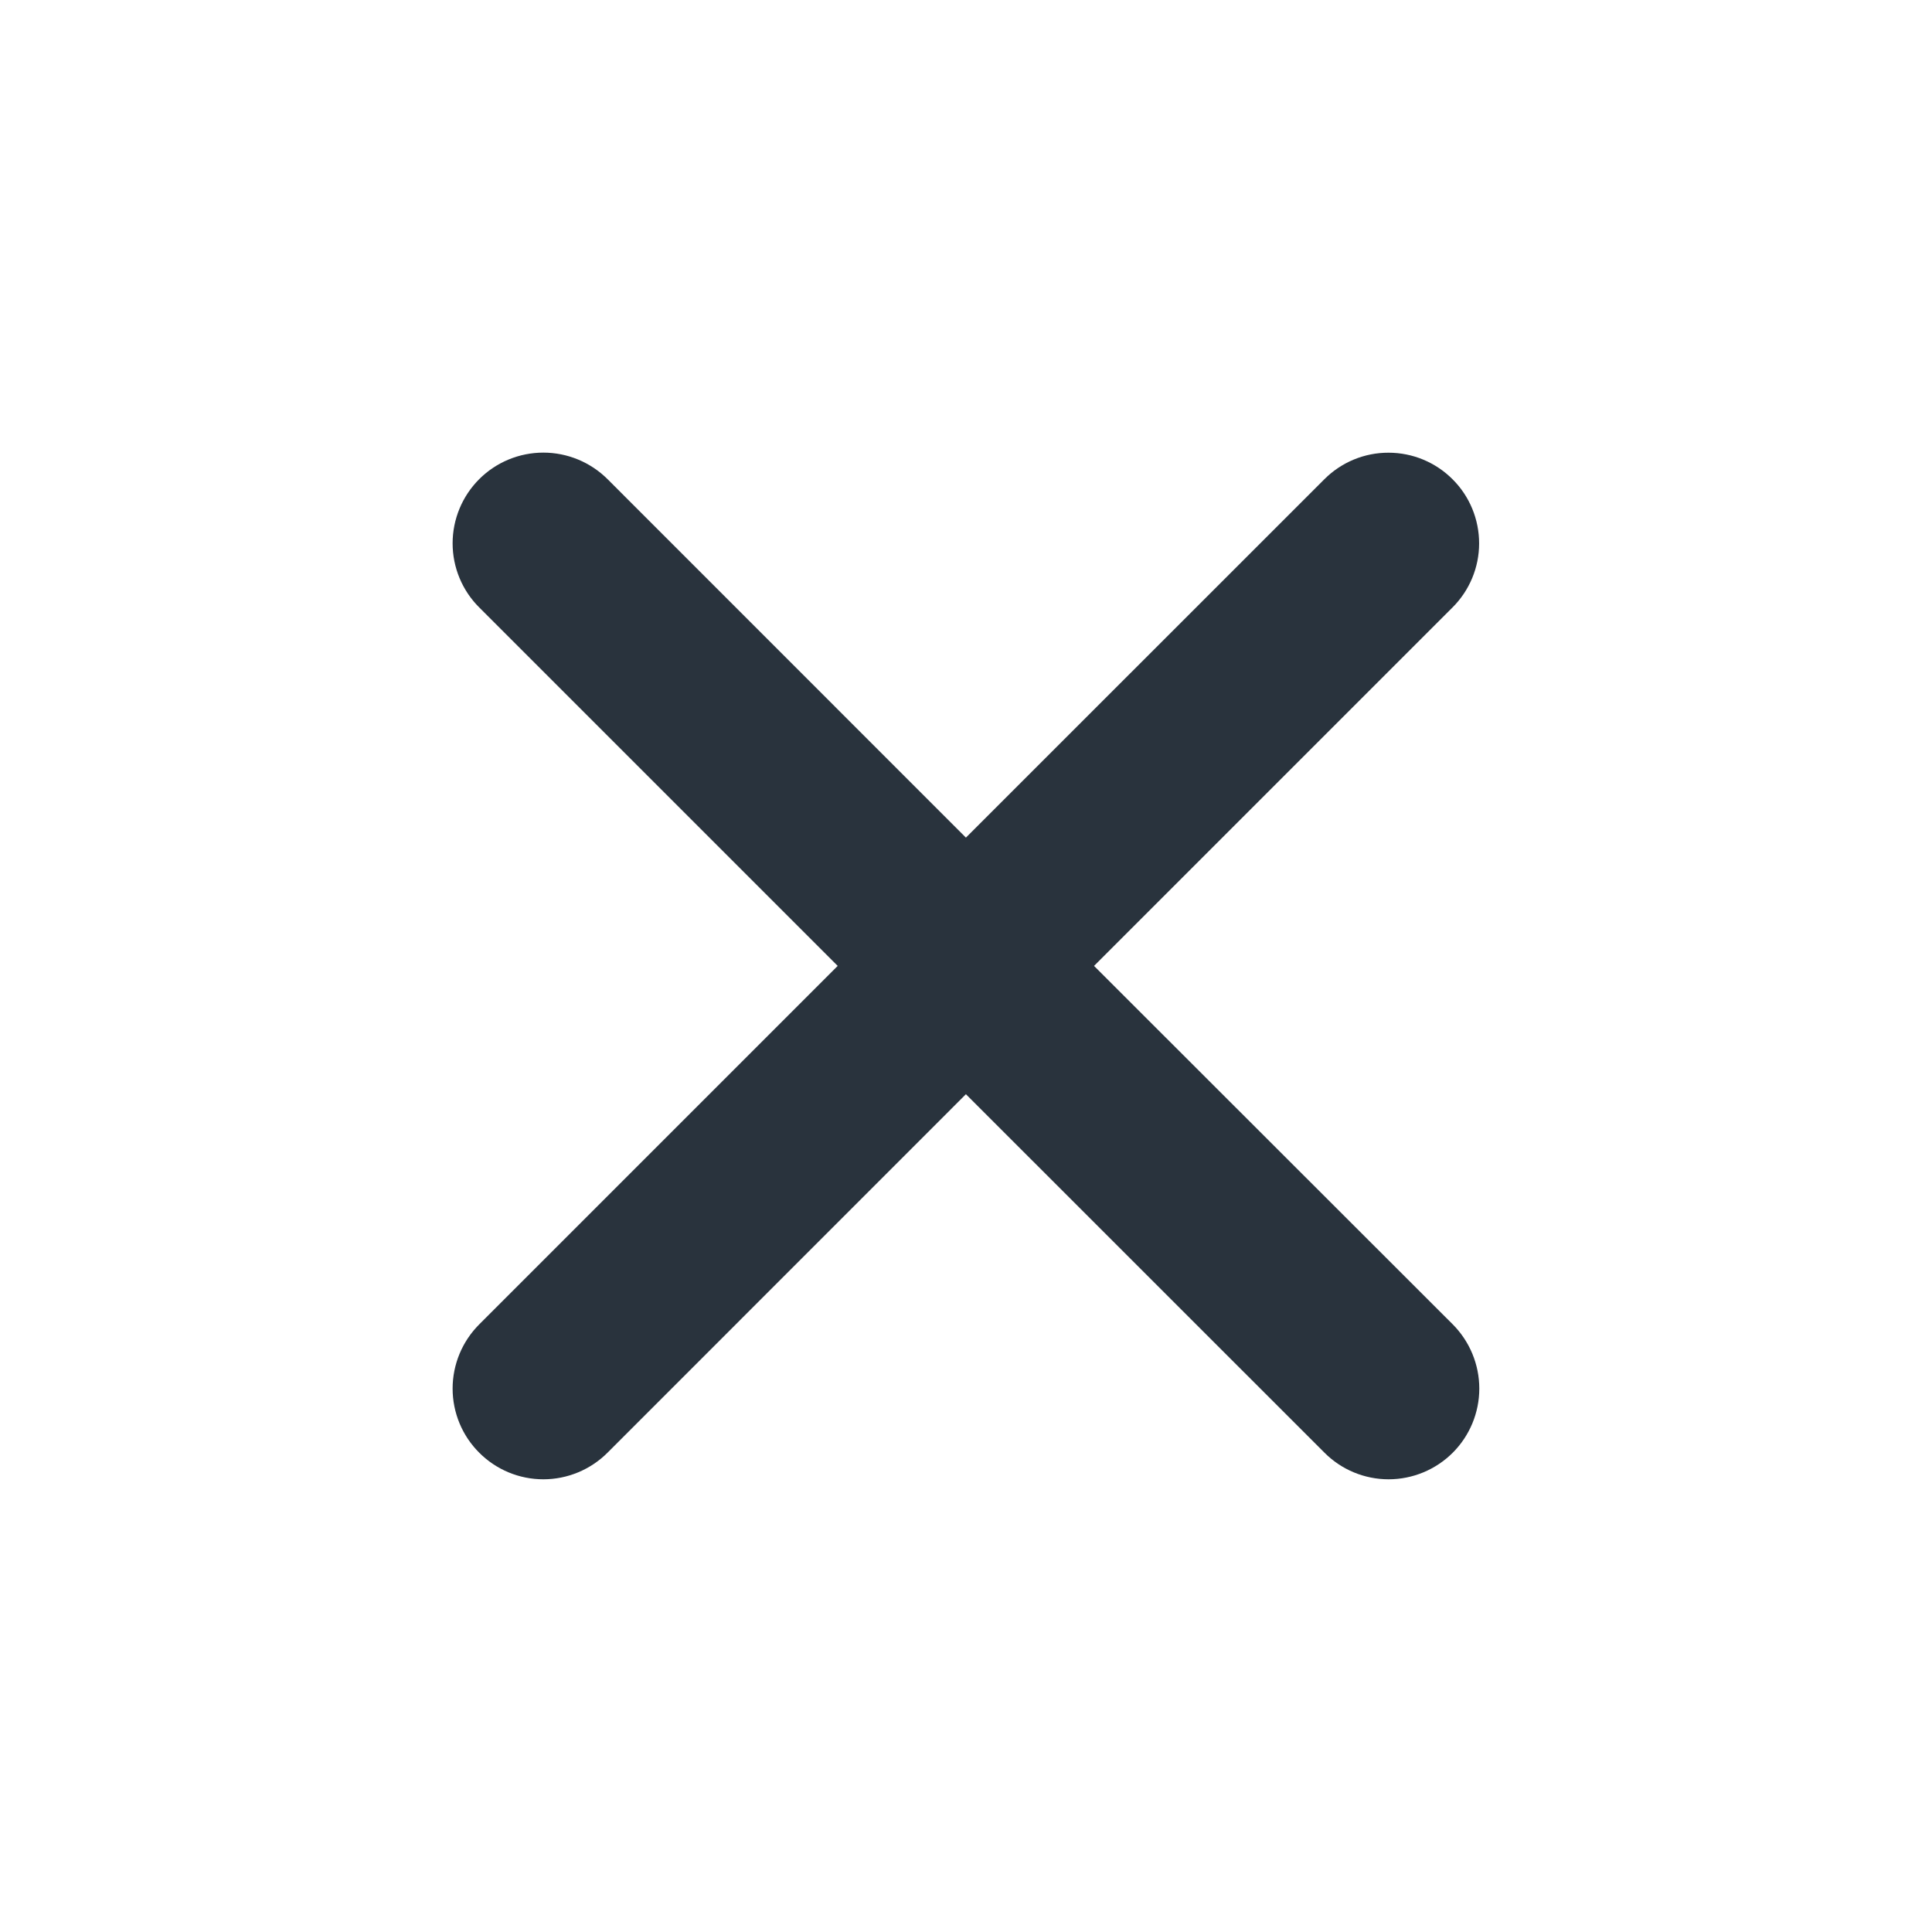
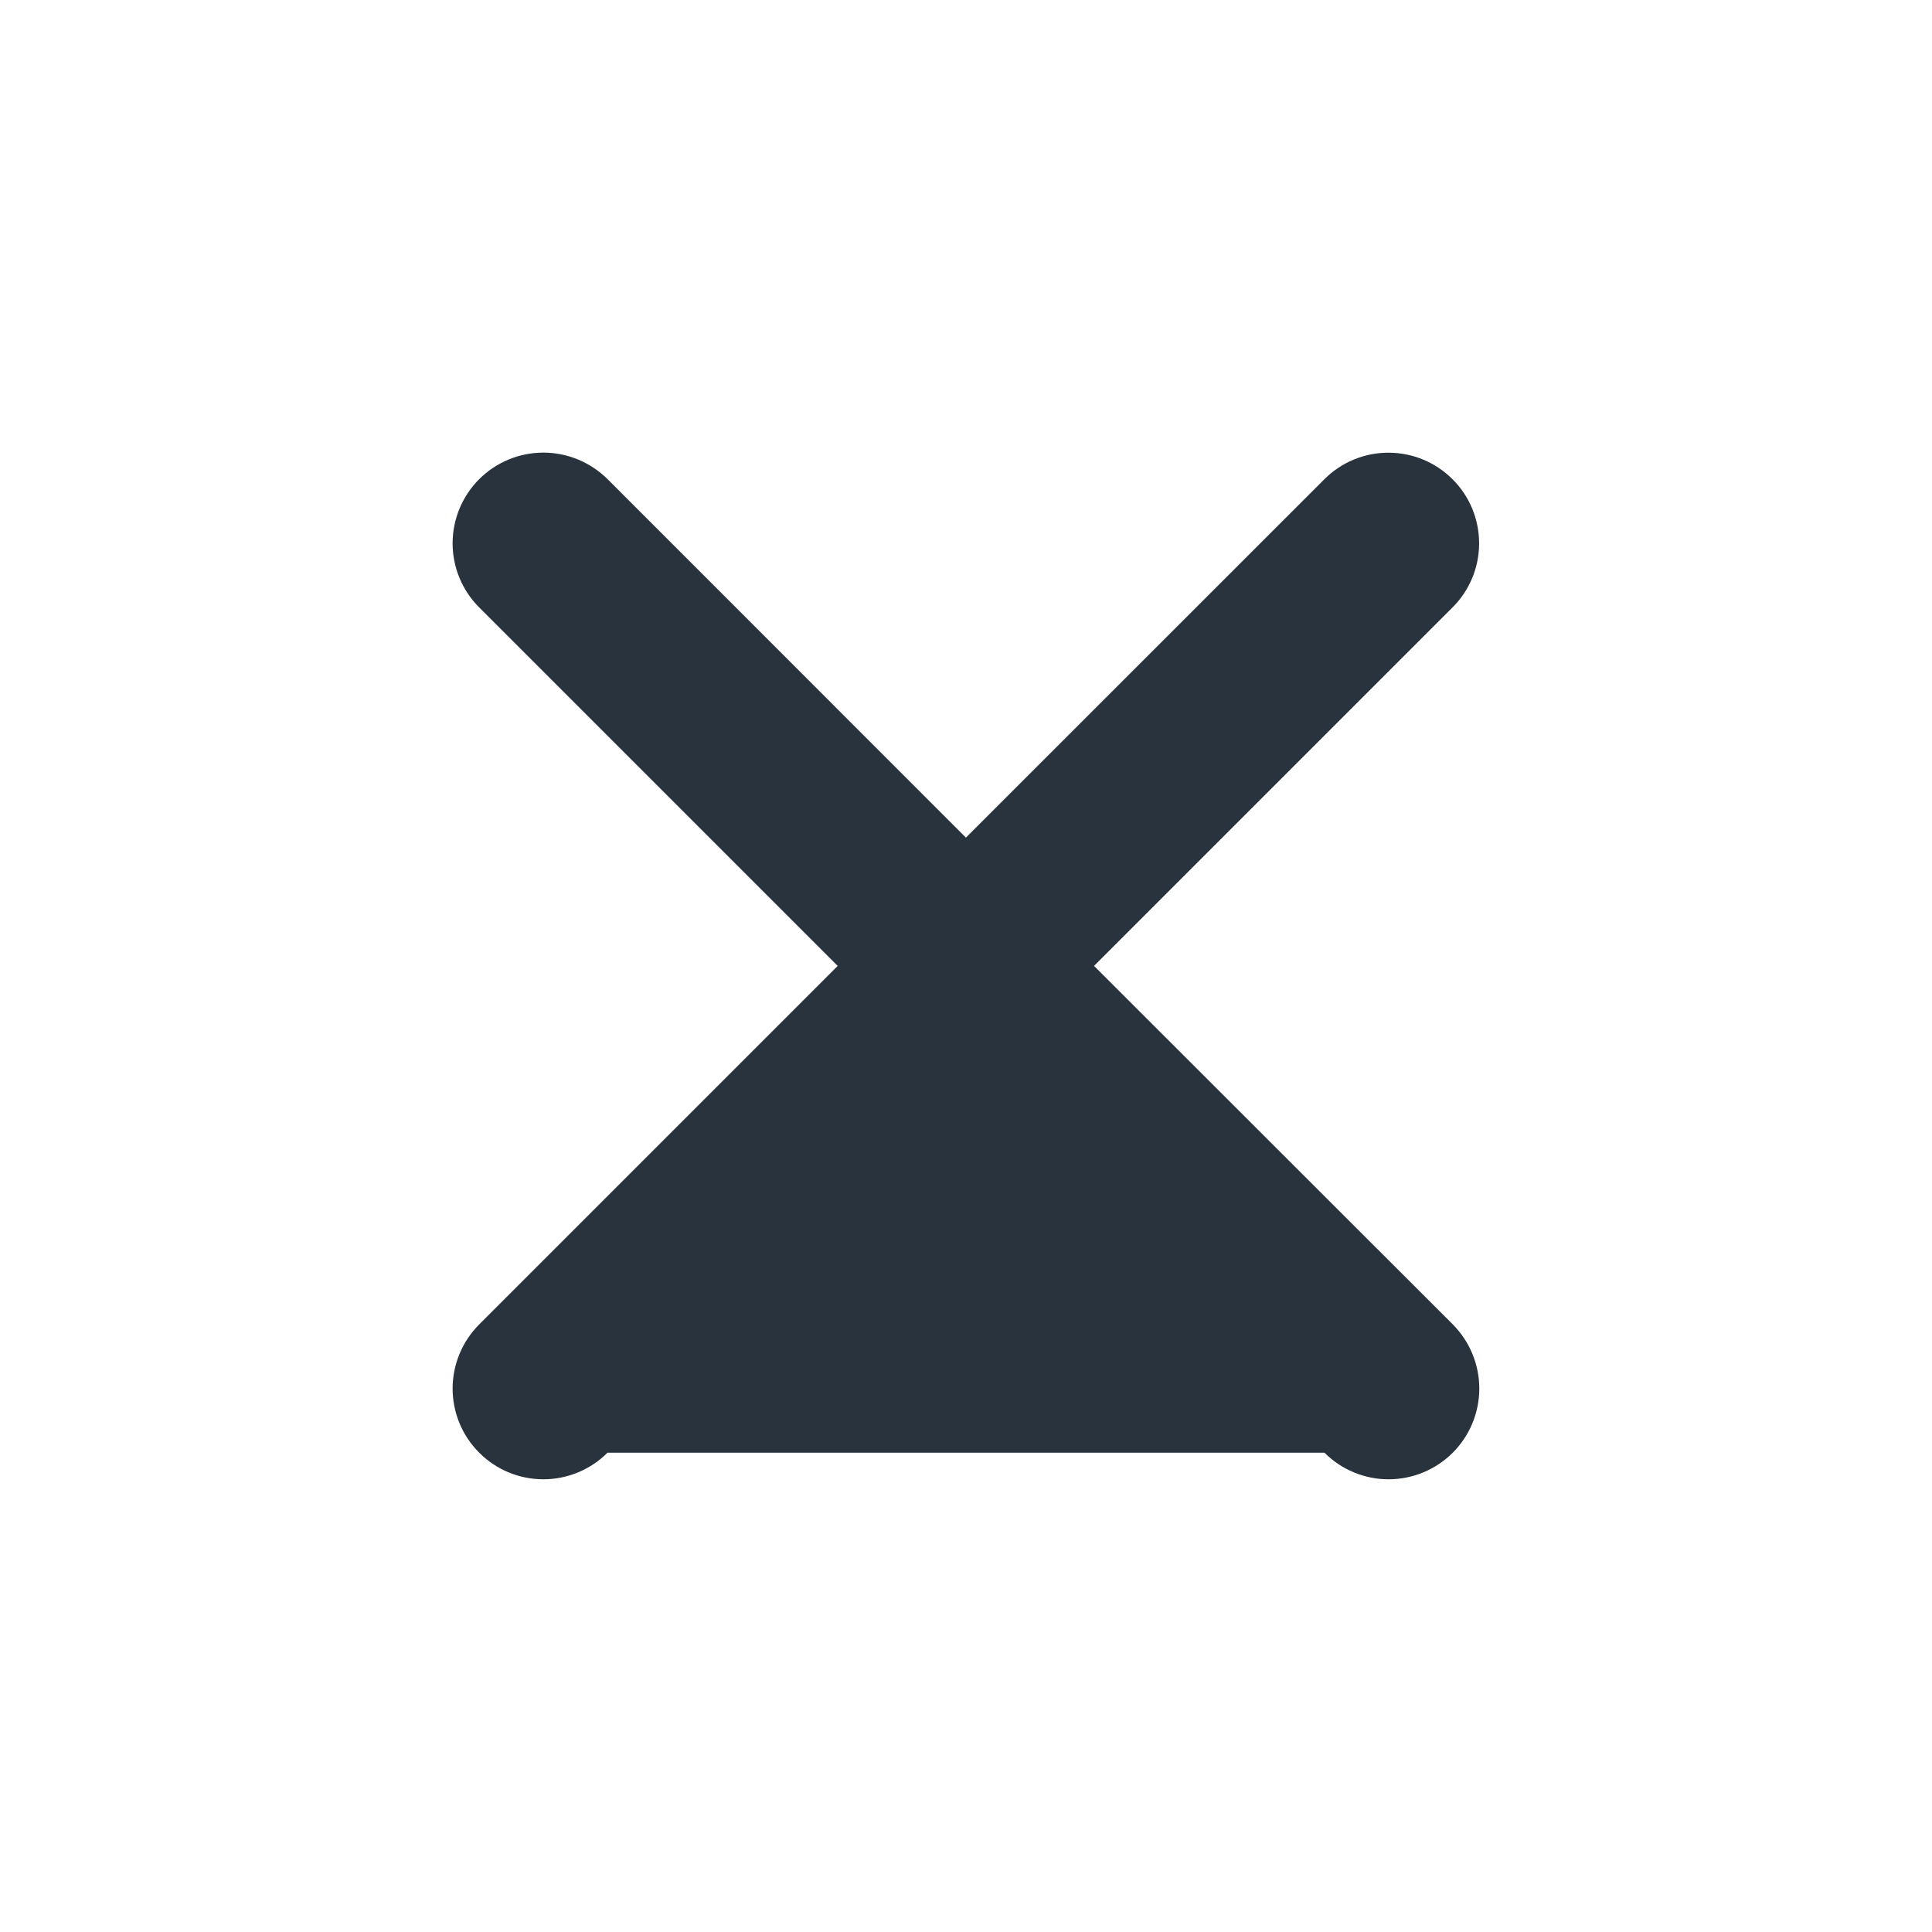
<svg xmlns="http://www.w3.org/2000/svg" width="22" height="22" viewBox="0 0 22 22" fill="none">
-   <path d="M12.458 10.999L16.54 6.917C16.734 6.724 16.843 6.461 16.843 6.188C16.843 5.914 16.735 5.651 16.541 5.458C16.348 5.264 16.085 5.155 15.812 5.155C15.538 5.154 15.275 5.263 15.082 5.456L10.999 9.538L6.918 5.456C6.724 5.263 6.461 5.154 6.187 5.154C5.913 5.154 5.65 5.263 5.457 5.456C5.263 5.65 5.154 5.913 5.154 6.187C5.154 6.461 5.263 6.724 5.457 6.917L9.539 10.999L5.457 15.081C5.263 15.275 5.154 15.538 5.154 15.812C5.154 16.086 5.263 16.349 5.457 16.542C5.65 16.736 5.913 16.845 6.187 16.845C6.461 16.845 6.724 16.736 6.918 16.542L10.999 12.46L15.082 16.542C15.275 16.736 15.538 16.845 15.812 16.845C16.086 16.845 16.349 16.736 16.543 16.542C16.736 16.349 16.845 16.086 16.845 15.812C16.845 15.538 16.736 15.275 16.543 15.081L12.458 10.999Z" fill="#29333D" />
+   <path d="M12.458 10.999L16.54 6.917C16.734 6.724 16.843 6.461 16.843 6.188C16.843 5.914 16.735 5.651 16.541 5.458C16.348 5.264 16.085 5.155 15.812 5.155C15.538 5.154 15.275 5.263 15.082 5.456L10.999 9.538L6.918 5.456C6.724 5.263 6.461 5.154 6.187 5.154C5.913 5.154 5.65 5.263 5.457 5.456C5.263 5.65 5.154 5.913 5.154 6.187C5.154 6.461 5.263 6.724 5.457 6.917L9.539 10.999L5.457 15.081C5.263 15.275 5.154 15.538 5.154 15.812C5.154 16.086 5.263 16.349 5.457 16.542C5.65 16.736 5.913 16.845 6.187 16.845C6.461 16.845 6.724 16.736 6.918 16.542L15.082 16.542C15.275 16.736 15.538 16.845 15.812 16.845C16.086 16.845 16.349 16.736 16.543 16.542C16.736 16.349 16.845 16.086 16.845 15.812C16.845 15.538 16.736 15.275 16.543 15.081L12.458 10.999Z" fill="#29333D" />
</svg>